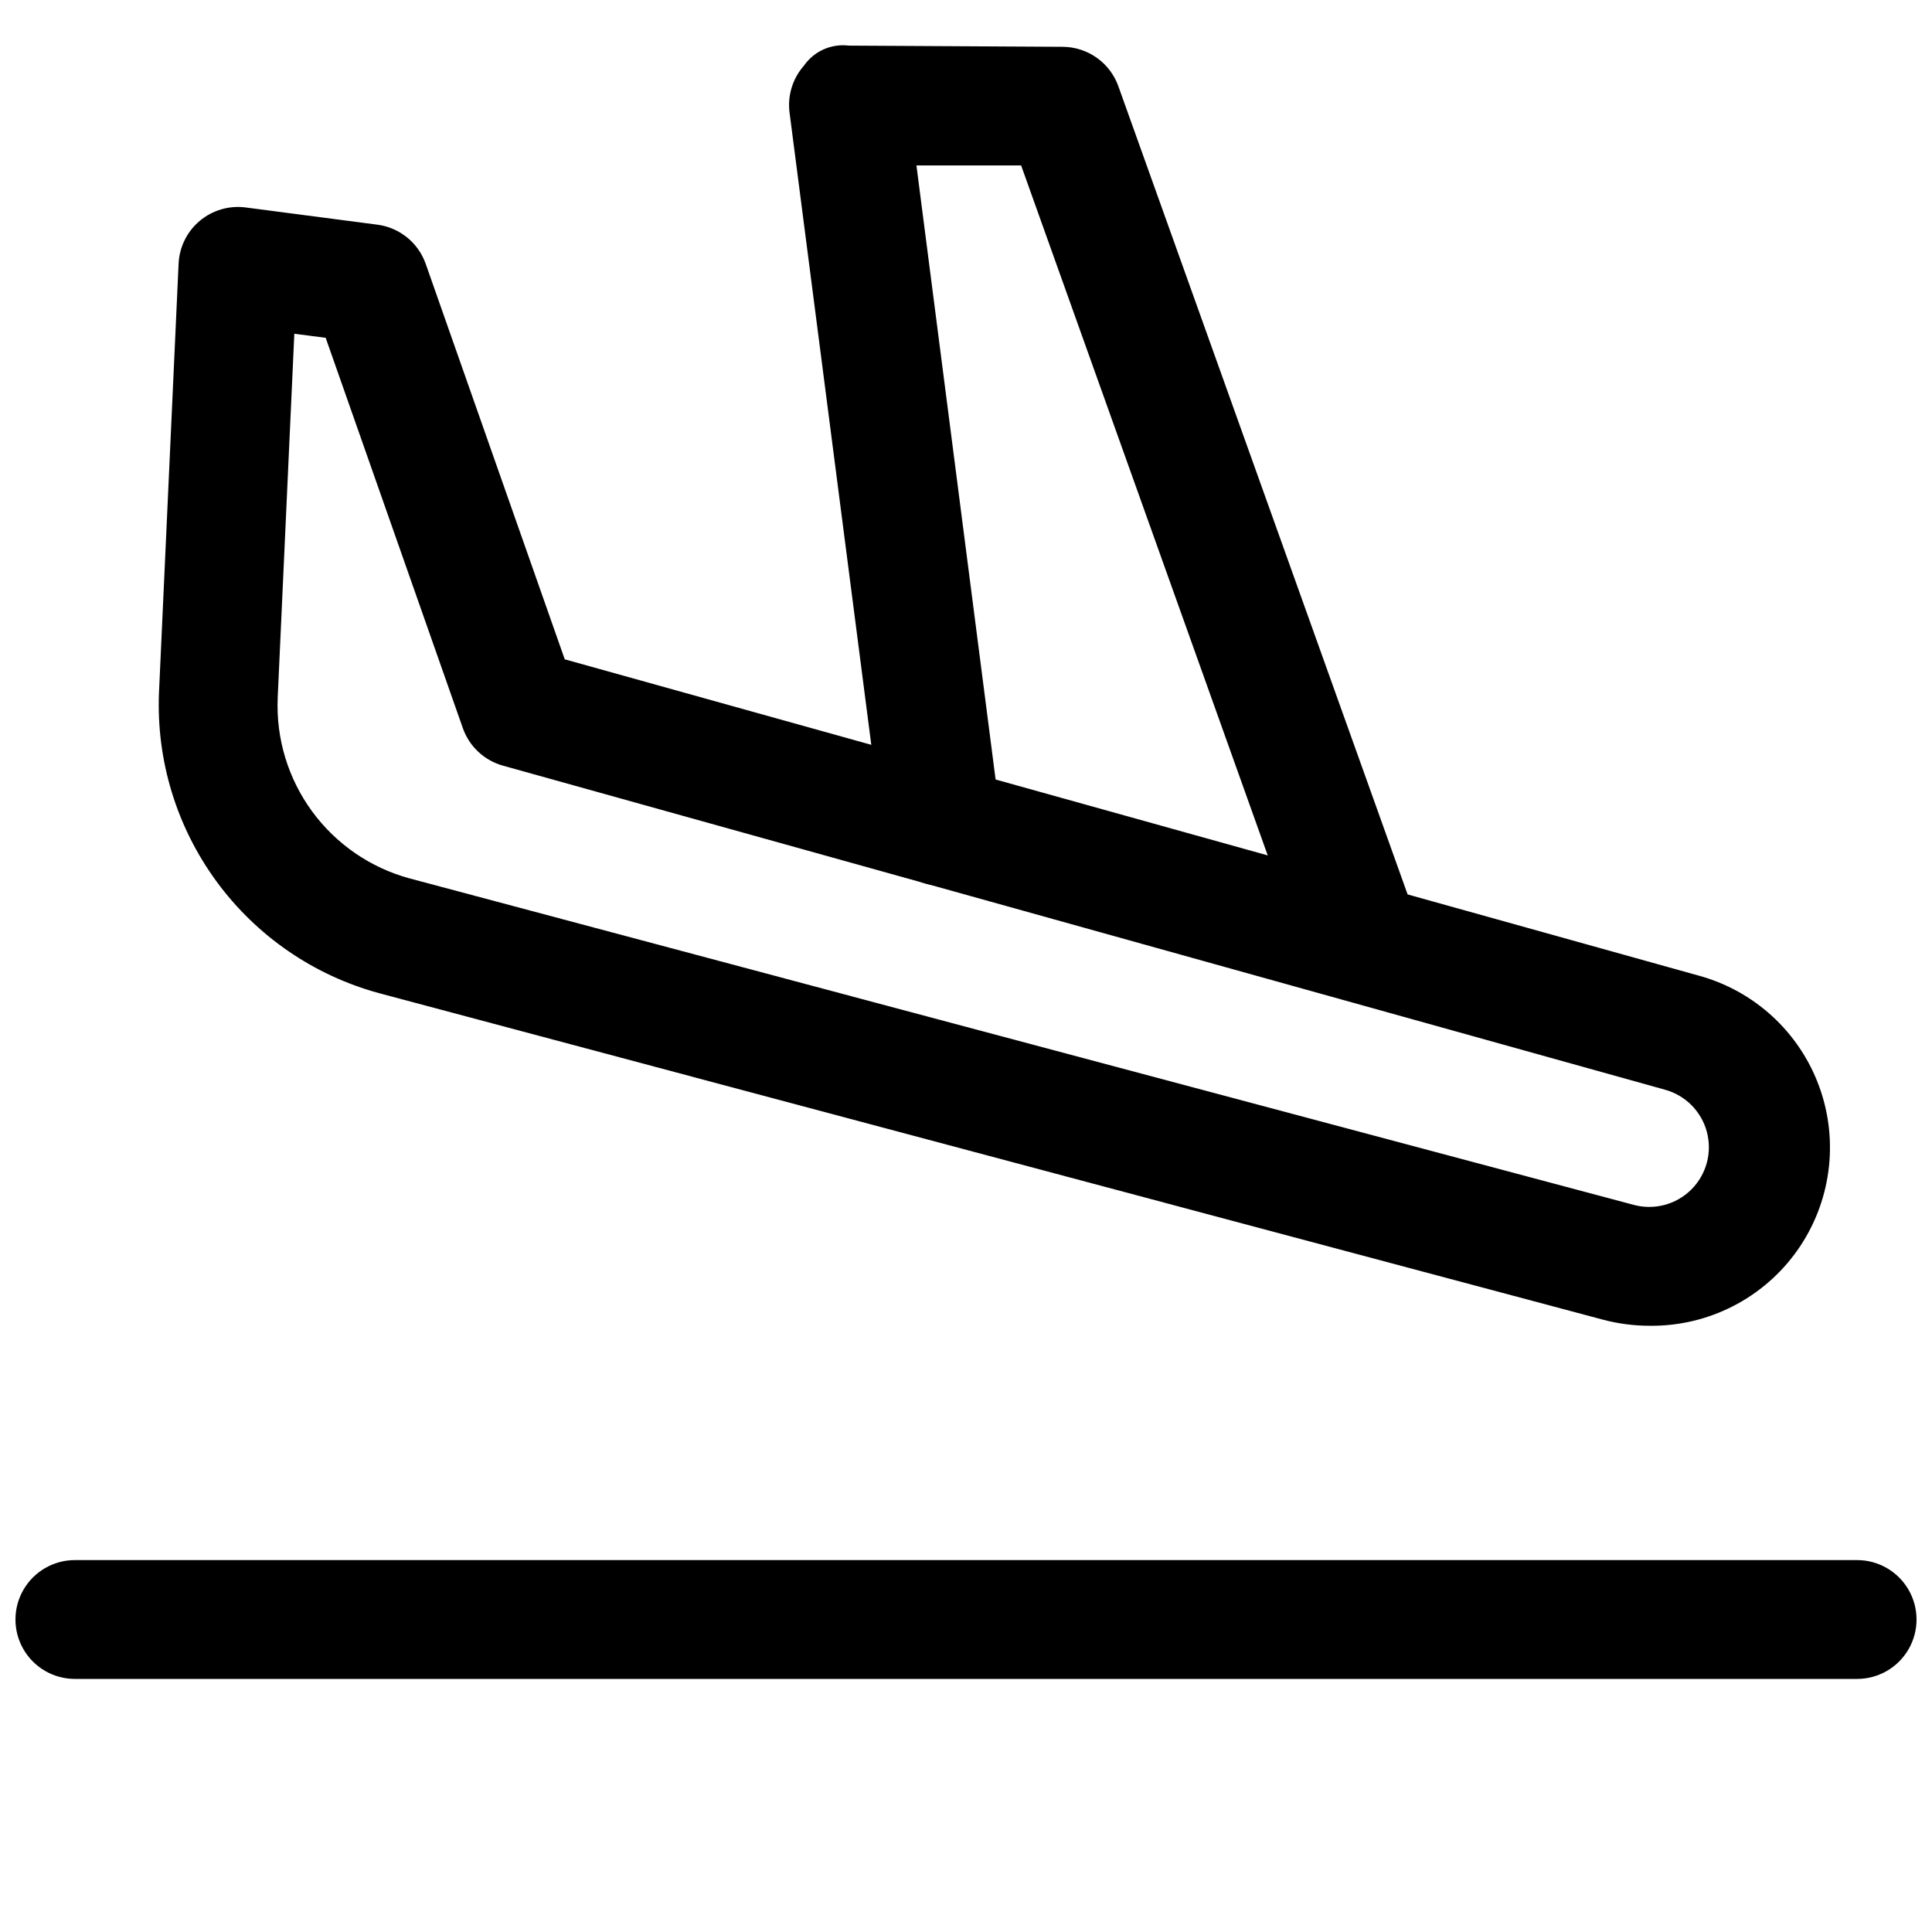
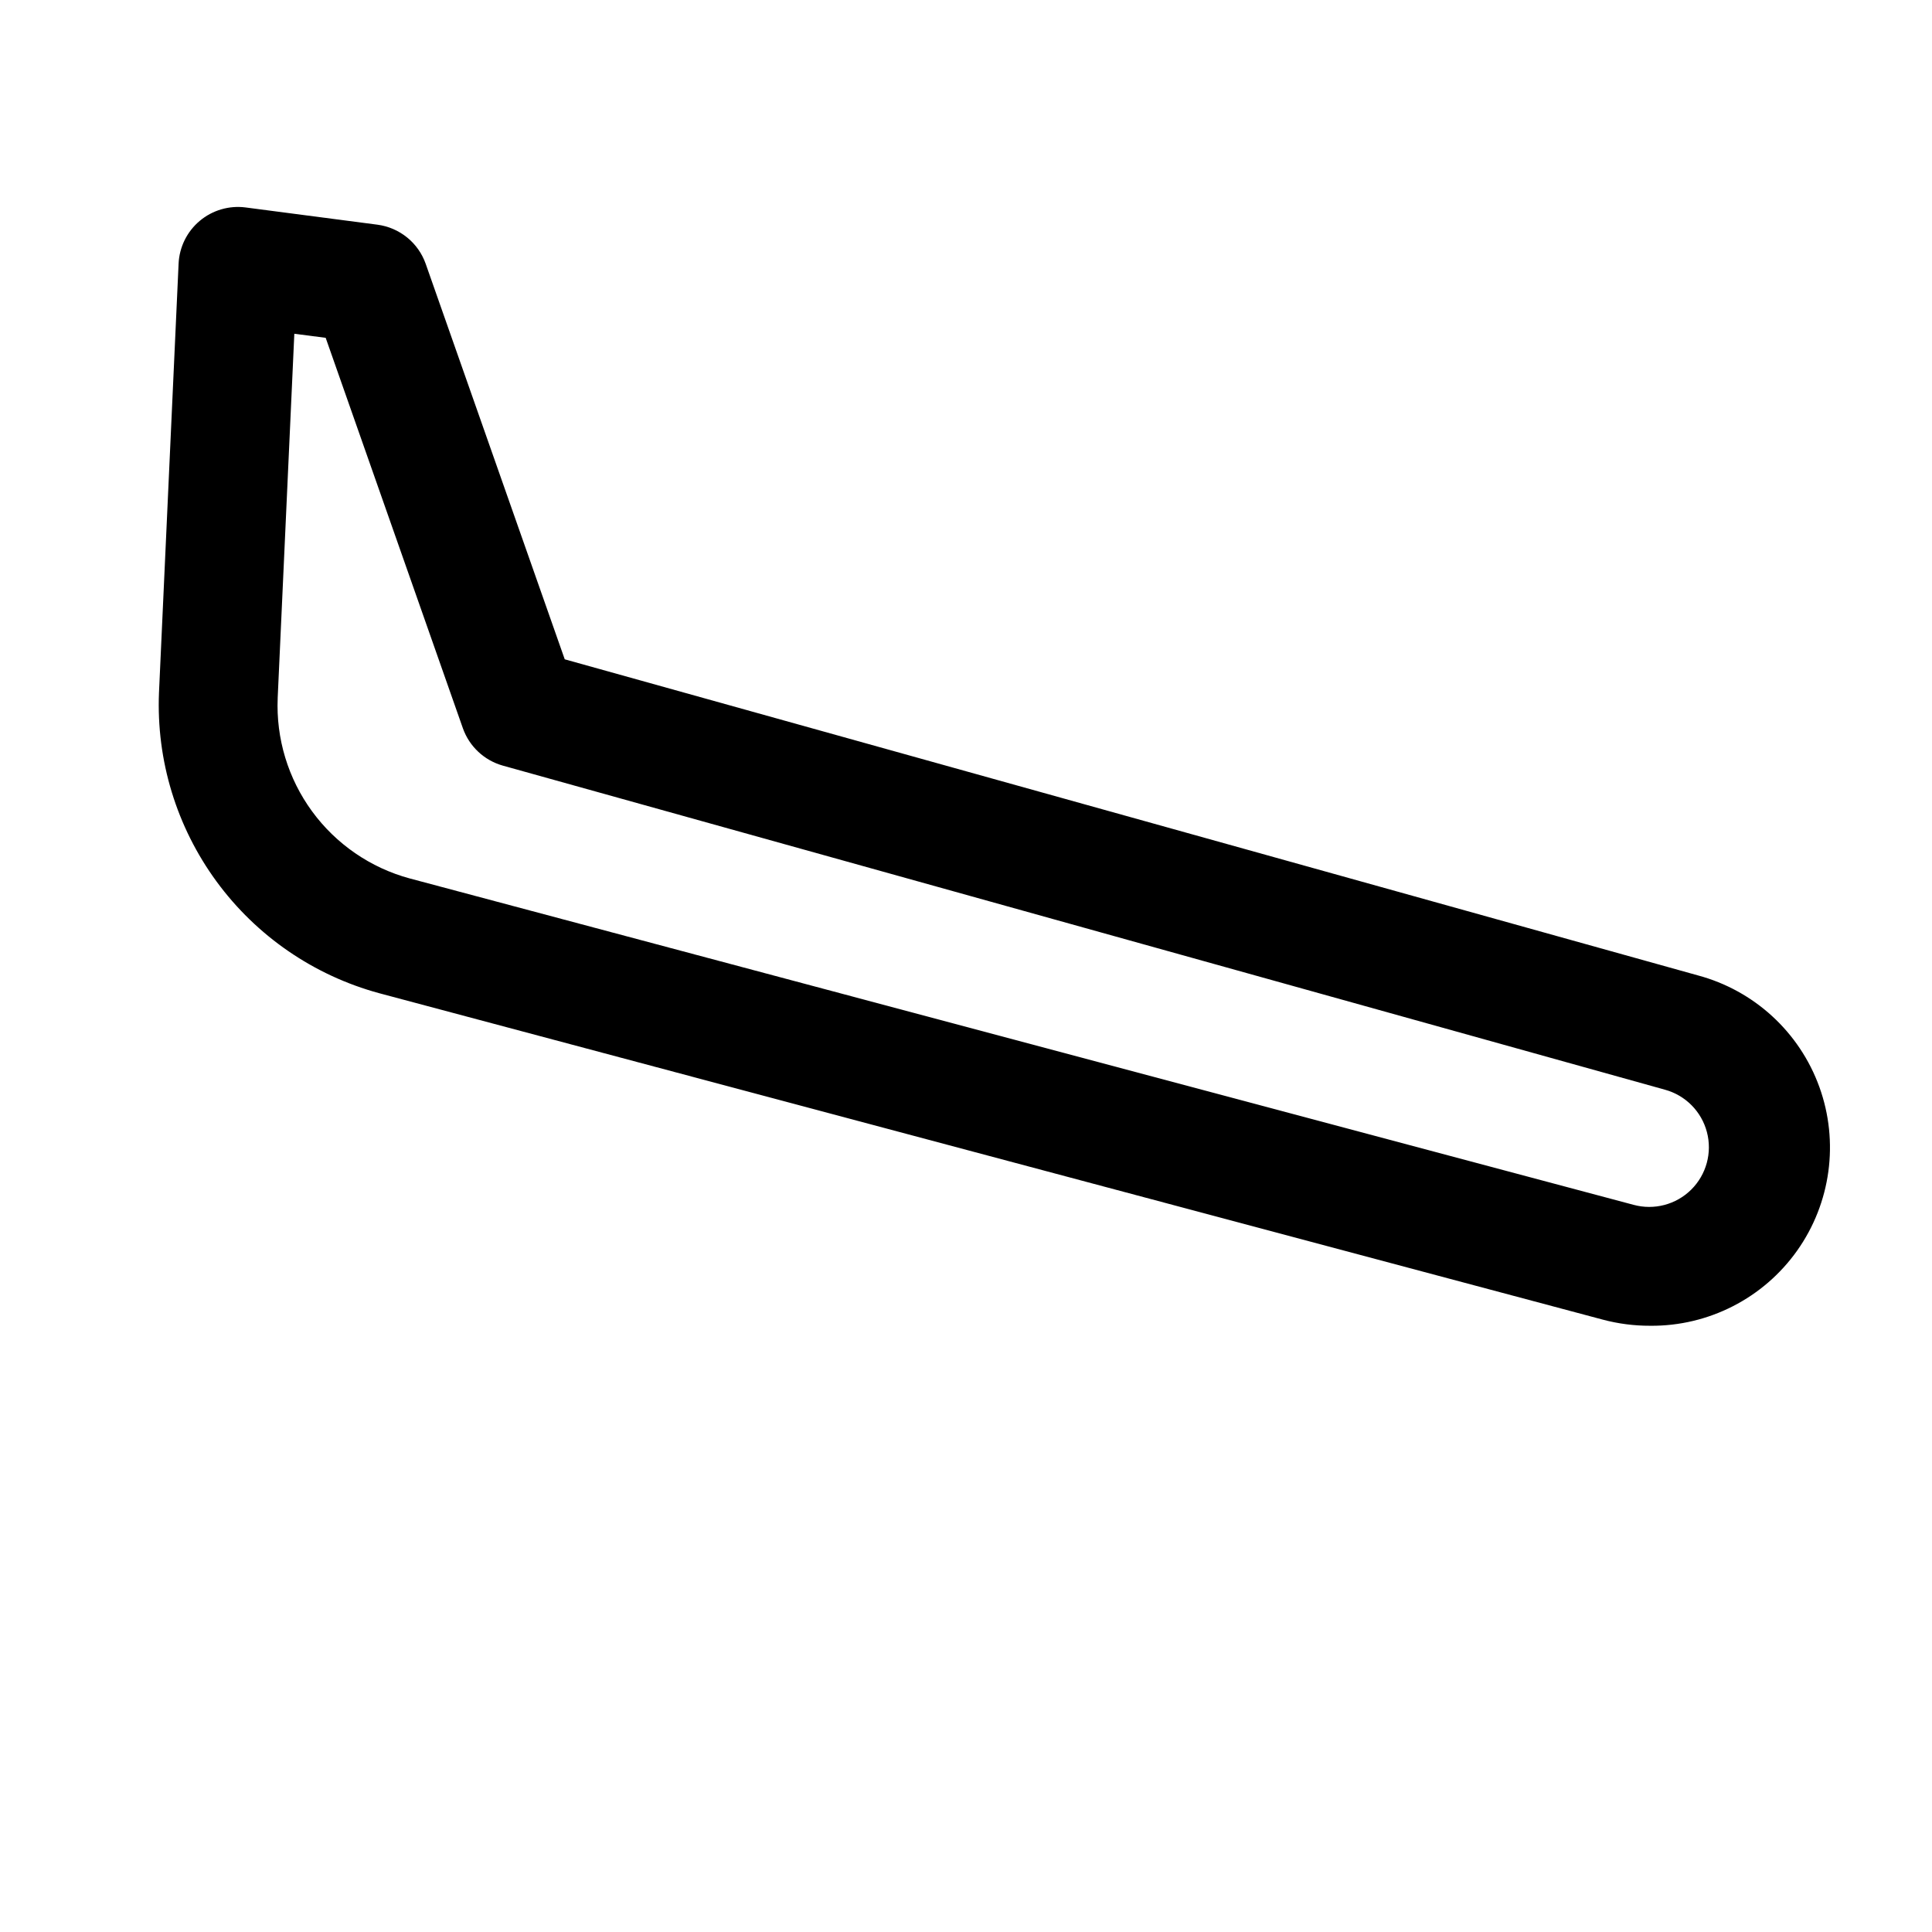
<svg xmlns="http://www.w3.org/2000/svg" width="800px" height="800px" version="1.1" viewBox="144 144 512 512">
  <defs>
    <clipPath id="a">
      <path d="m148.09 557h503.81v32h-503.81z" />
    </clipPath>
  </defs>
-   <path d="m505.01 409.7c-3.246 0.004-6.41-0.996-9.066-2.859-2.656-1.867-4.668-4.508-5.766-7.562l-75.57-211.44h-27.742l22.324 173.18c0.715 5.582-1.602 11.117-6.074 14.527-4.477 3.406-10.43 4.168-15.621 2-5.188-2.172-8.824-6.949-9.539-12.527l-24.719-191.2c-0.574-4.492 0.816-9.012 3.809-12.406 2.672-3.852 7.258-5.898 11.906-5.324l56.68 0.316h-0.004c3.231 0.016 6.375 1.027 9.012 2.891s4.633 4.492 5.727 7.531l79.383 221.8-0.004 0.004c1.418 3.922 1.223 8.25-0.551 12.031-1.77 3.777-4.969 6.699-8.895 8.121-1.699 0.598-3.488 0.906-5.289 0.91z" />
  <path d="m581.31 495.34c-4.254 0.012-8.488-0.539-12.598-1.637l-324.23-86.496c-17.309-4.707-32.504-15.148-43.102-29.613-10.602-14.469-15.977-32.102-15.246-50.023l5.195-113.67c0.191-4.402 2.223-8.527 5.598-11.363 3.375-2.836 7.789-4.129 12.16-3.562l34.922 4.566c2.887 0.379 5.613 1.551 7.875 3.383 2.266 1.836 3.973 4.262 4.938 7.008l36.84 104.79 300.27 83.758h0.004c14.934 3.996 26.969 15.047 32.219 29.586 5.25 14.539 3.055 30.727-5.879 43.344-8.934 12.613-23.477 20.059-38.934 19.93zm-359.31-262.89-4.41 96.512h0.004c-0.465 10.758 2.75 21.355 9.105 30.047 6.359 8.691 15.484 14.965 25.875 17.785l324.33 86.496c5.449 1.484 11.277-0.051 15.289-4.027 4.012-3.977 5.598-9.793 4.156-15.258-1.438-5.461-5.684-9.742-11.133-11.227l-308.02-85.898c-4.891-1.395-8.809-5.066-10.516-9.855l-36.371-103.5z" />
  <g clip-path="url(#a)">
-     <path d="m636.16 588.93h-472.32c-5.621 0-10.82-3-13.633-7.871-2.812-4.871-2.812-10.871 0-15.742s8.012-7.875 13.633-7.875h472.32c5.625 0 10.82 3.004 13.633 7.875s2.812 10.871 0 15.742c-2.812 4.871-8.008 7.871-13.633 7.871z" />
-   </g>
+     </g>
</svg>